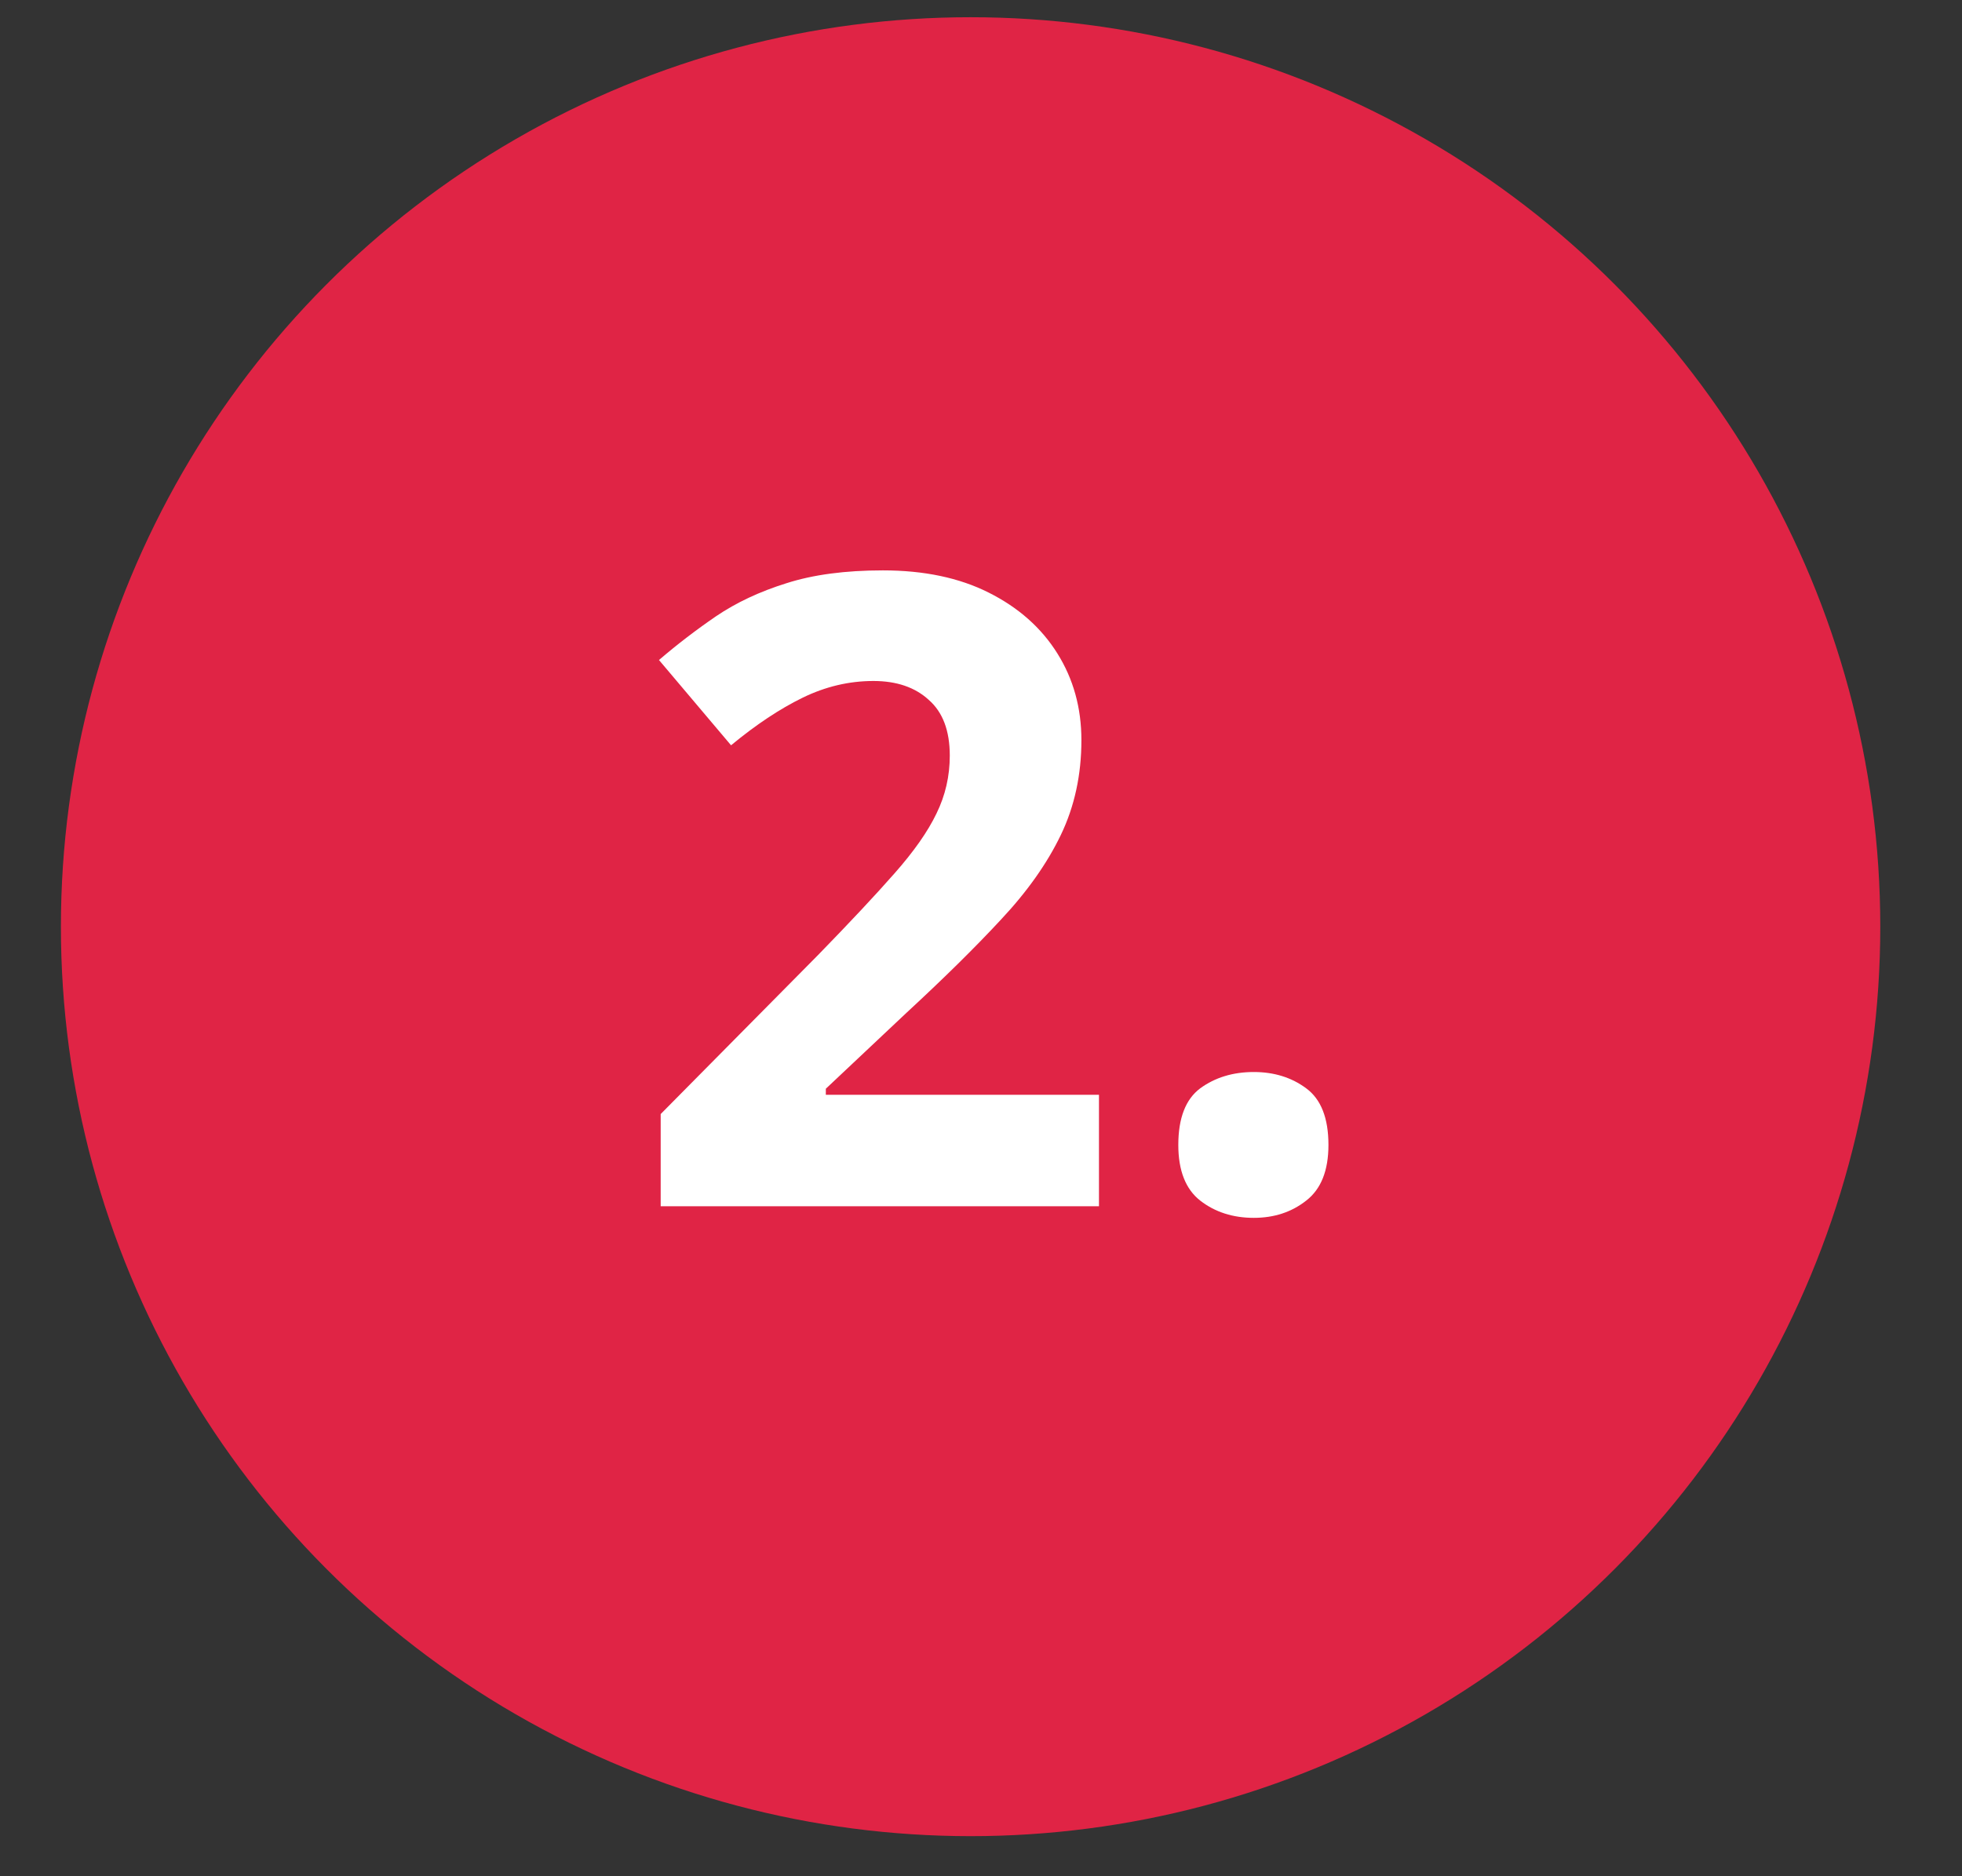
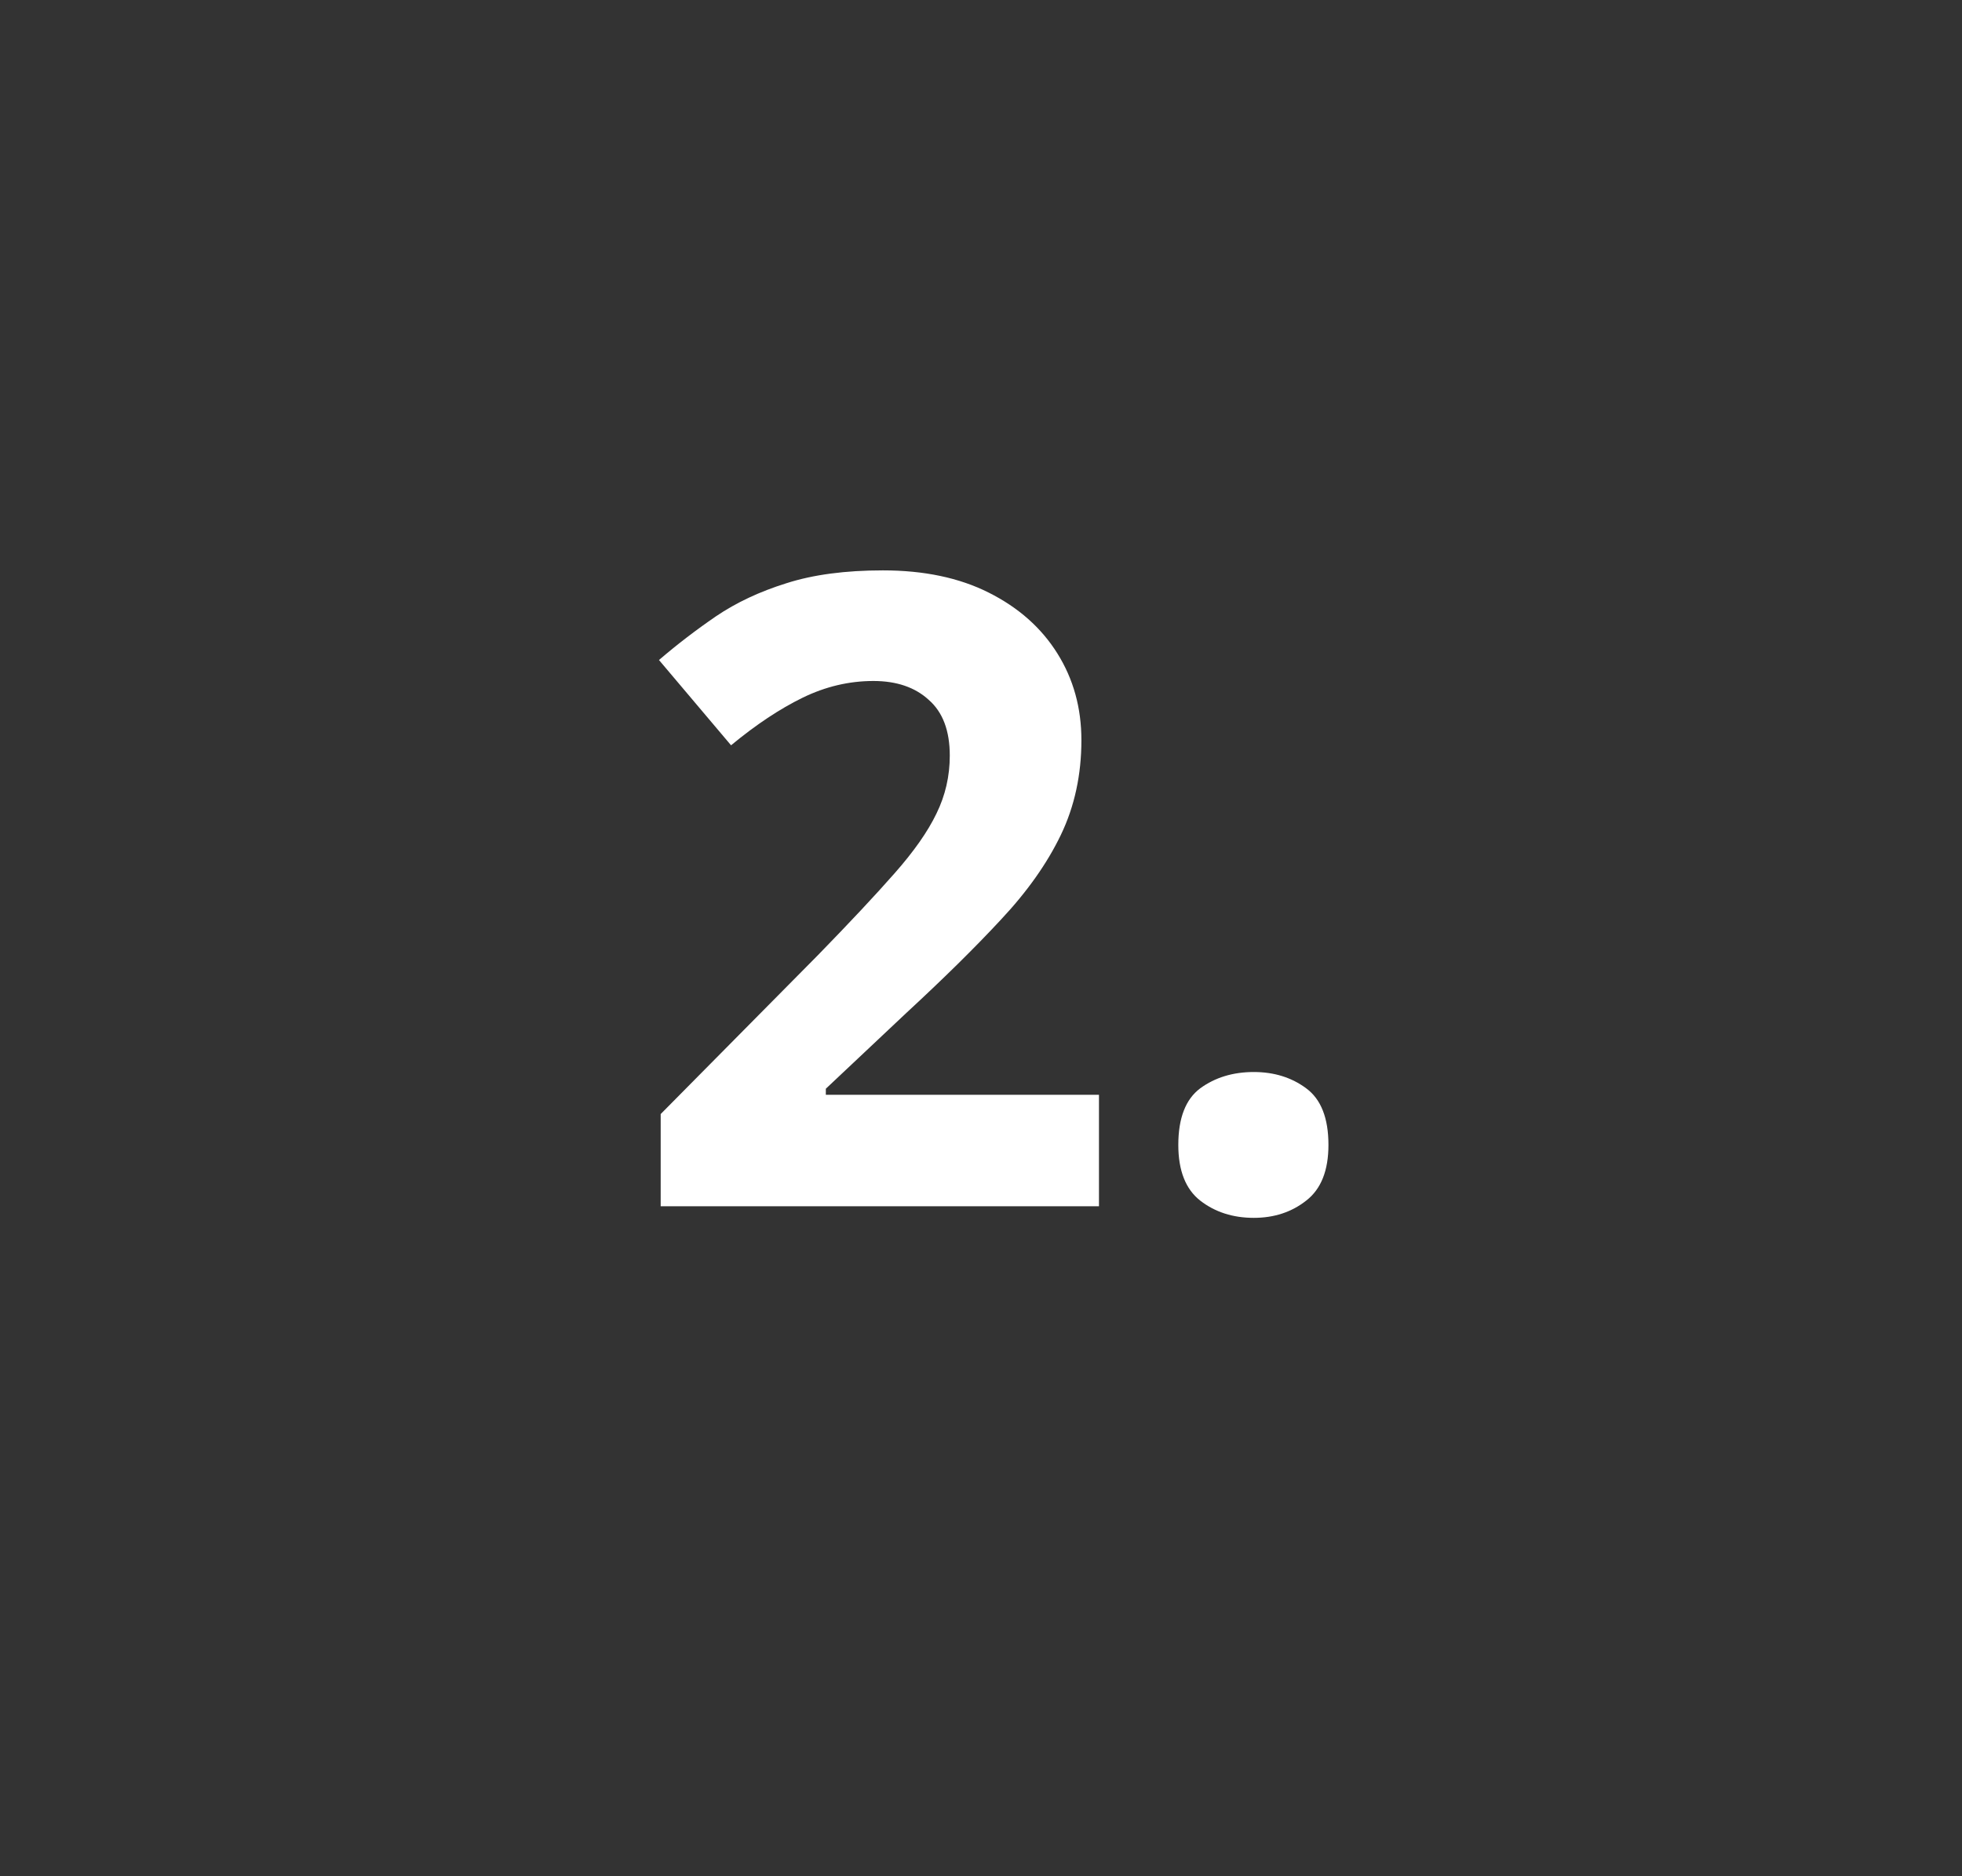
<svg xmlns="http://www.w3.org/2000/svg" width="23" height="22" viewBox="0 0 23 22" fill="none">
  <rect x="0" y="0" width="23" height="22" fill="#333333" stroke="none" />
-   <circle cx="11.378" cy="10.866" r="10.664" fill="#E02445" />
  <path d="M12.883 14.144H7.745V13.063L9.59 11.198C9.962 10.816 10.261 10.497 10.485 10.242C10.713 9.984 10.877 9.75 10.978 9.539C11.082 9.327 11.134 9.101 11.134 8.86C11.134 8.568 11.052 8.35 10.887 8.206C10.727 8.059 10.51 7.985 10.239 7.985C9.954 7.985 9.678 8.05 9.409 8.181C9.141 8.312 8.861 8.498 8.57 8.739L7.725 7.739C7.936 7.558 8.159 7.387 8.394 7.226C8.632 7.065 8.907 6.936 9.218 6.839C9.533 6.738 9.91 6.688 10.35 6.688C10.832 6.688 11.246 6.775 11.591 6.949C11.94 7.124 12.208 7.362 12.396 7.663C12.583 7.962 12.677 8.3 12.677 8.679C12.677 9.084 12.597 9.455 12.436 9.79C12.275 10.125 12.04 10.457 11.732 10.785C11.427 11.114 11.058 11.477 10.626 11.876L9.681 12.766V12.837H12.883V14.144ZM13.813 13.425C13.813 13.11 13.899 12.889 14.07 12.761C14.244 12.634 14.454 12.57 14.698 12.57C14.936 12.57 15.141 12.634 15.312 12.761C15.486 12.889 15.573 13.11 15.573 13.425C15.573 13.726 15.486 13.944 15.312 14.078C15.141 14.213 14.936 14.28 14.698 14.28C14.454 14.28 14.244 14.213 14.07 14.078C13.899 13.944 13.813 13.726 13.813 13.425Z" fill="white" />
</svg>